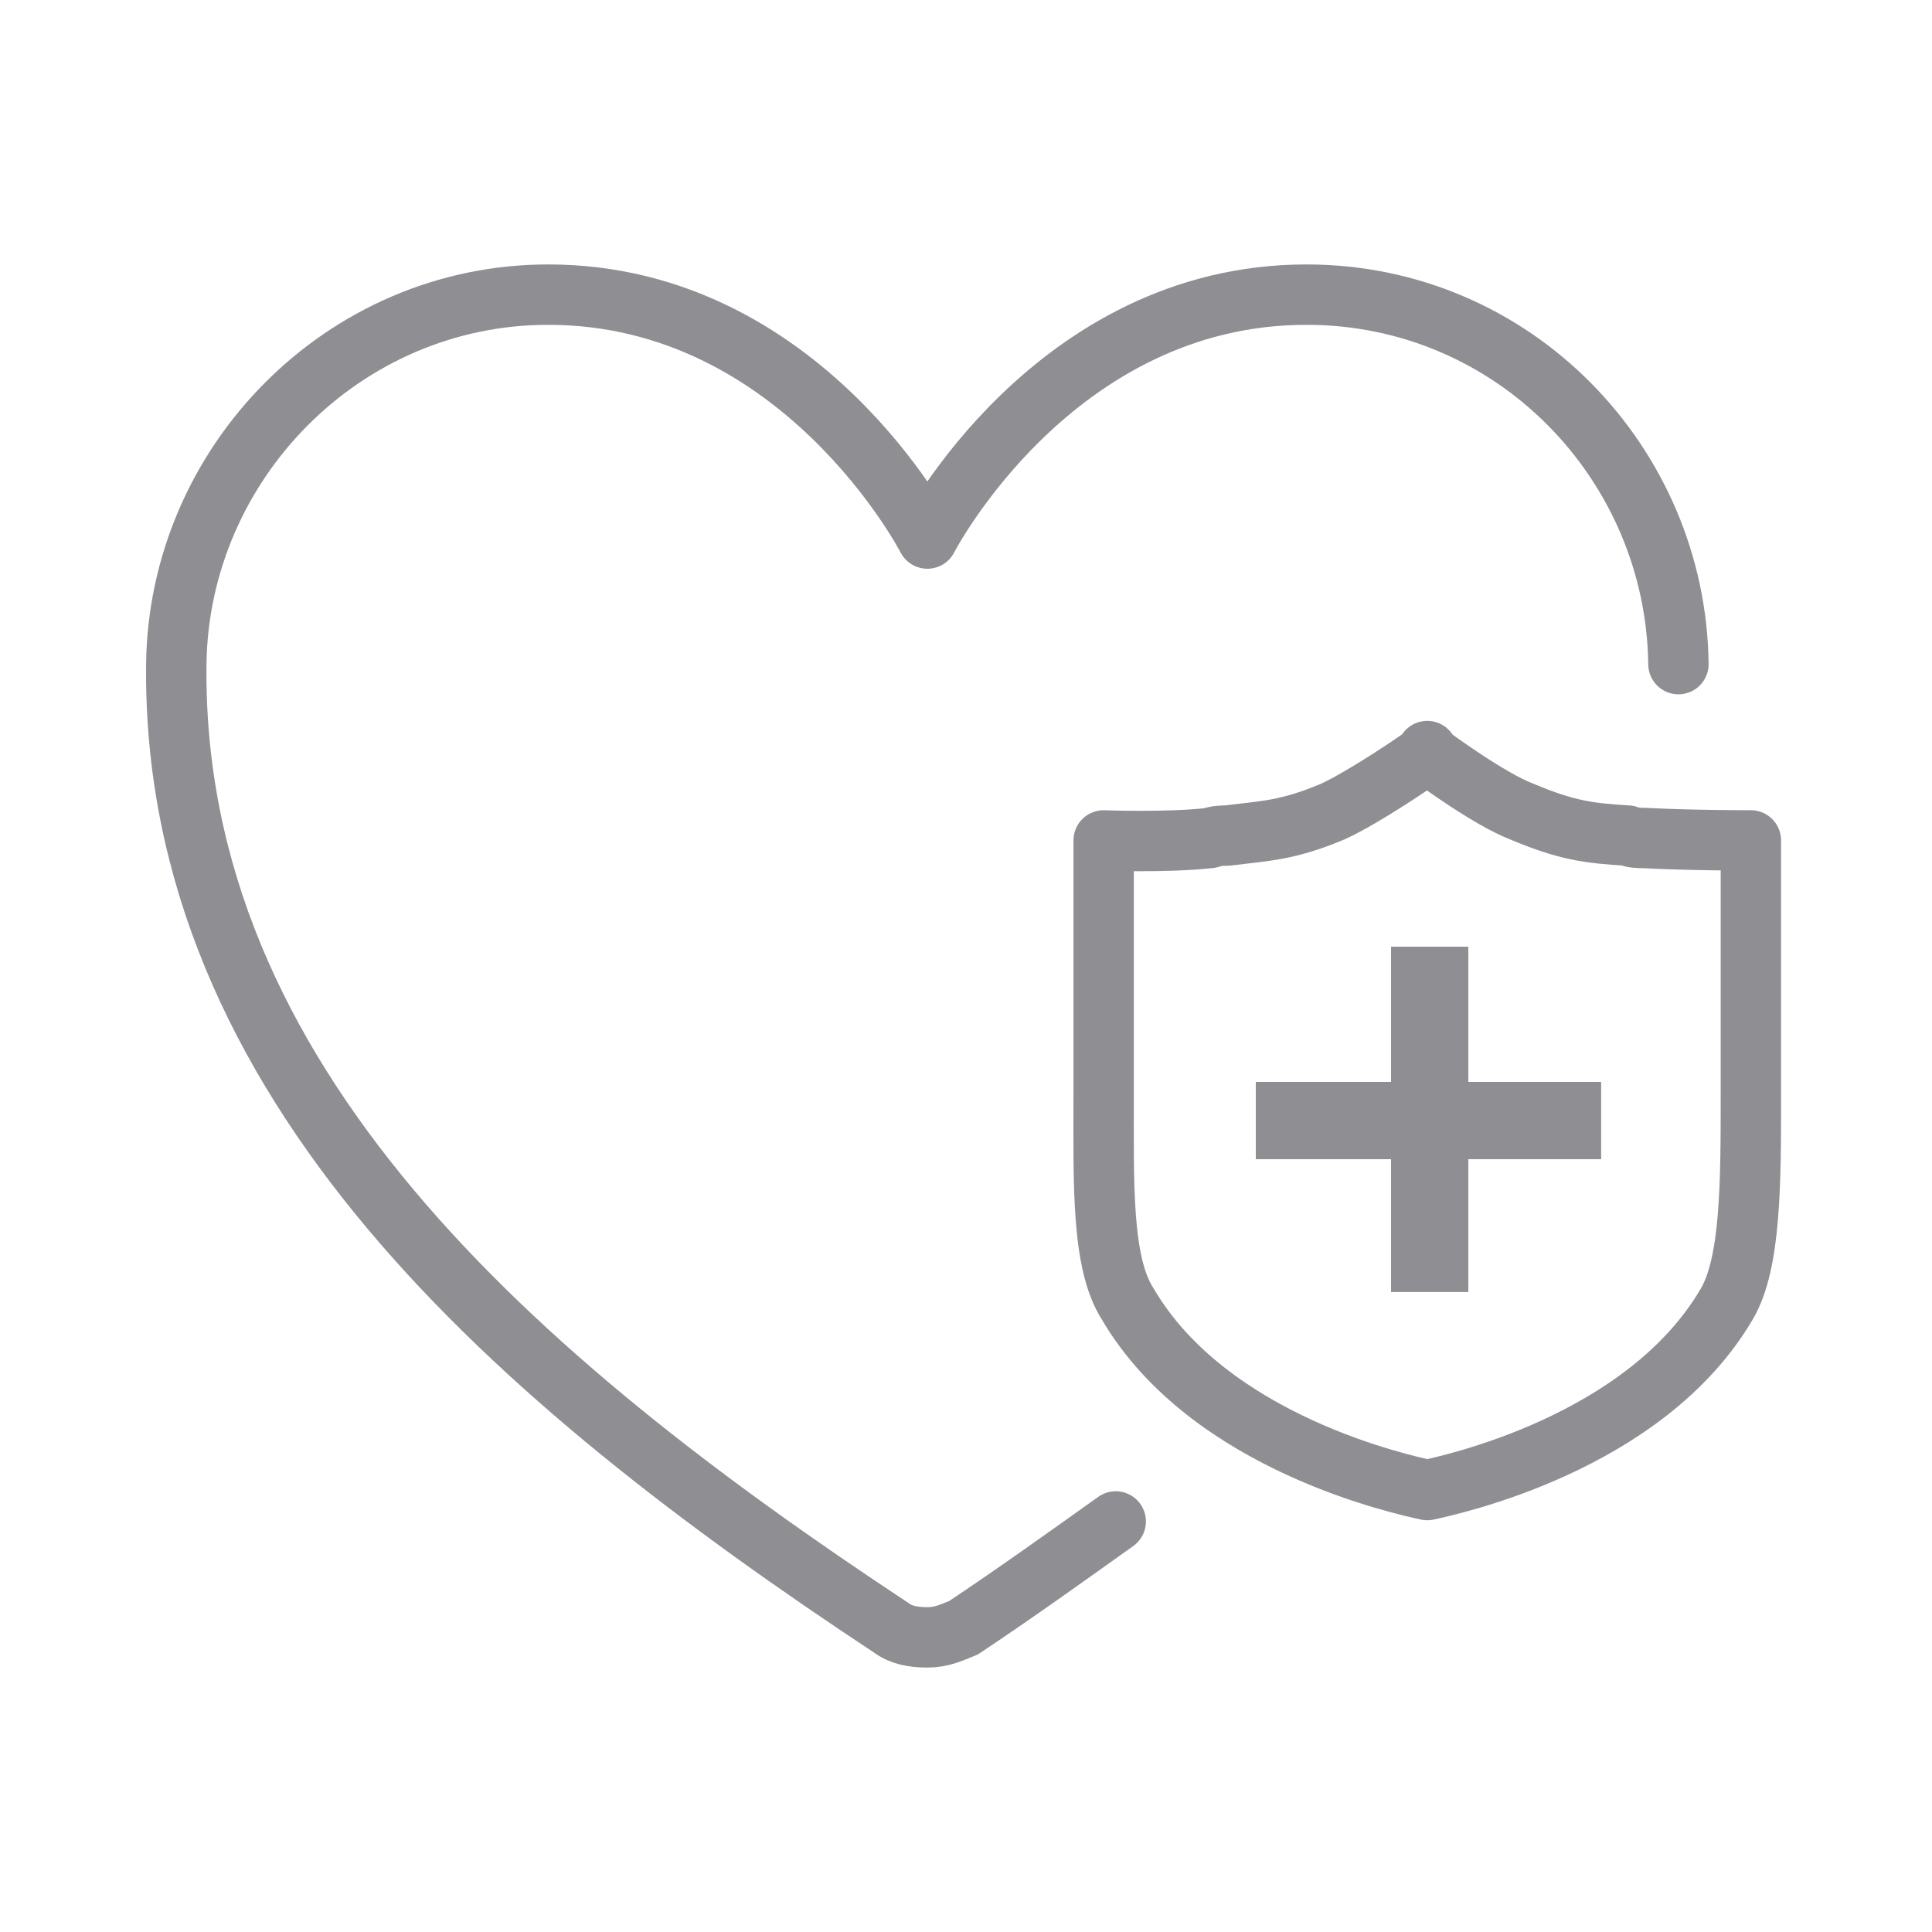
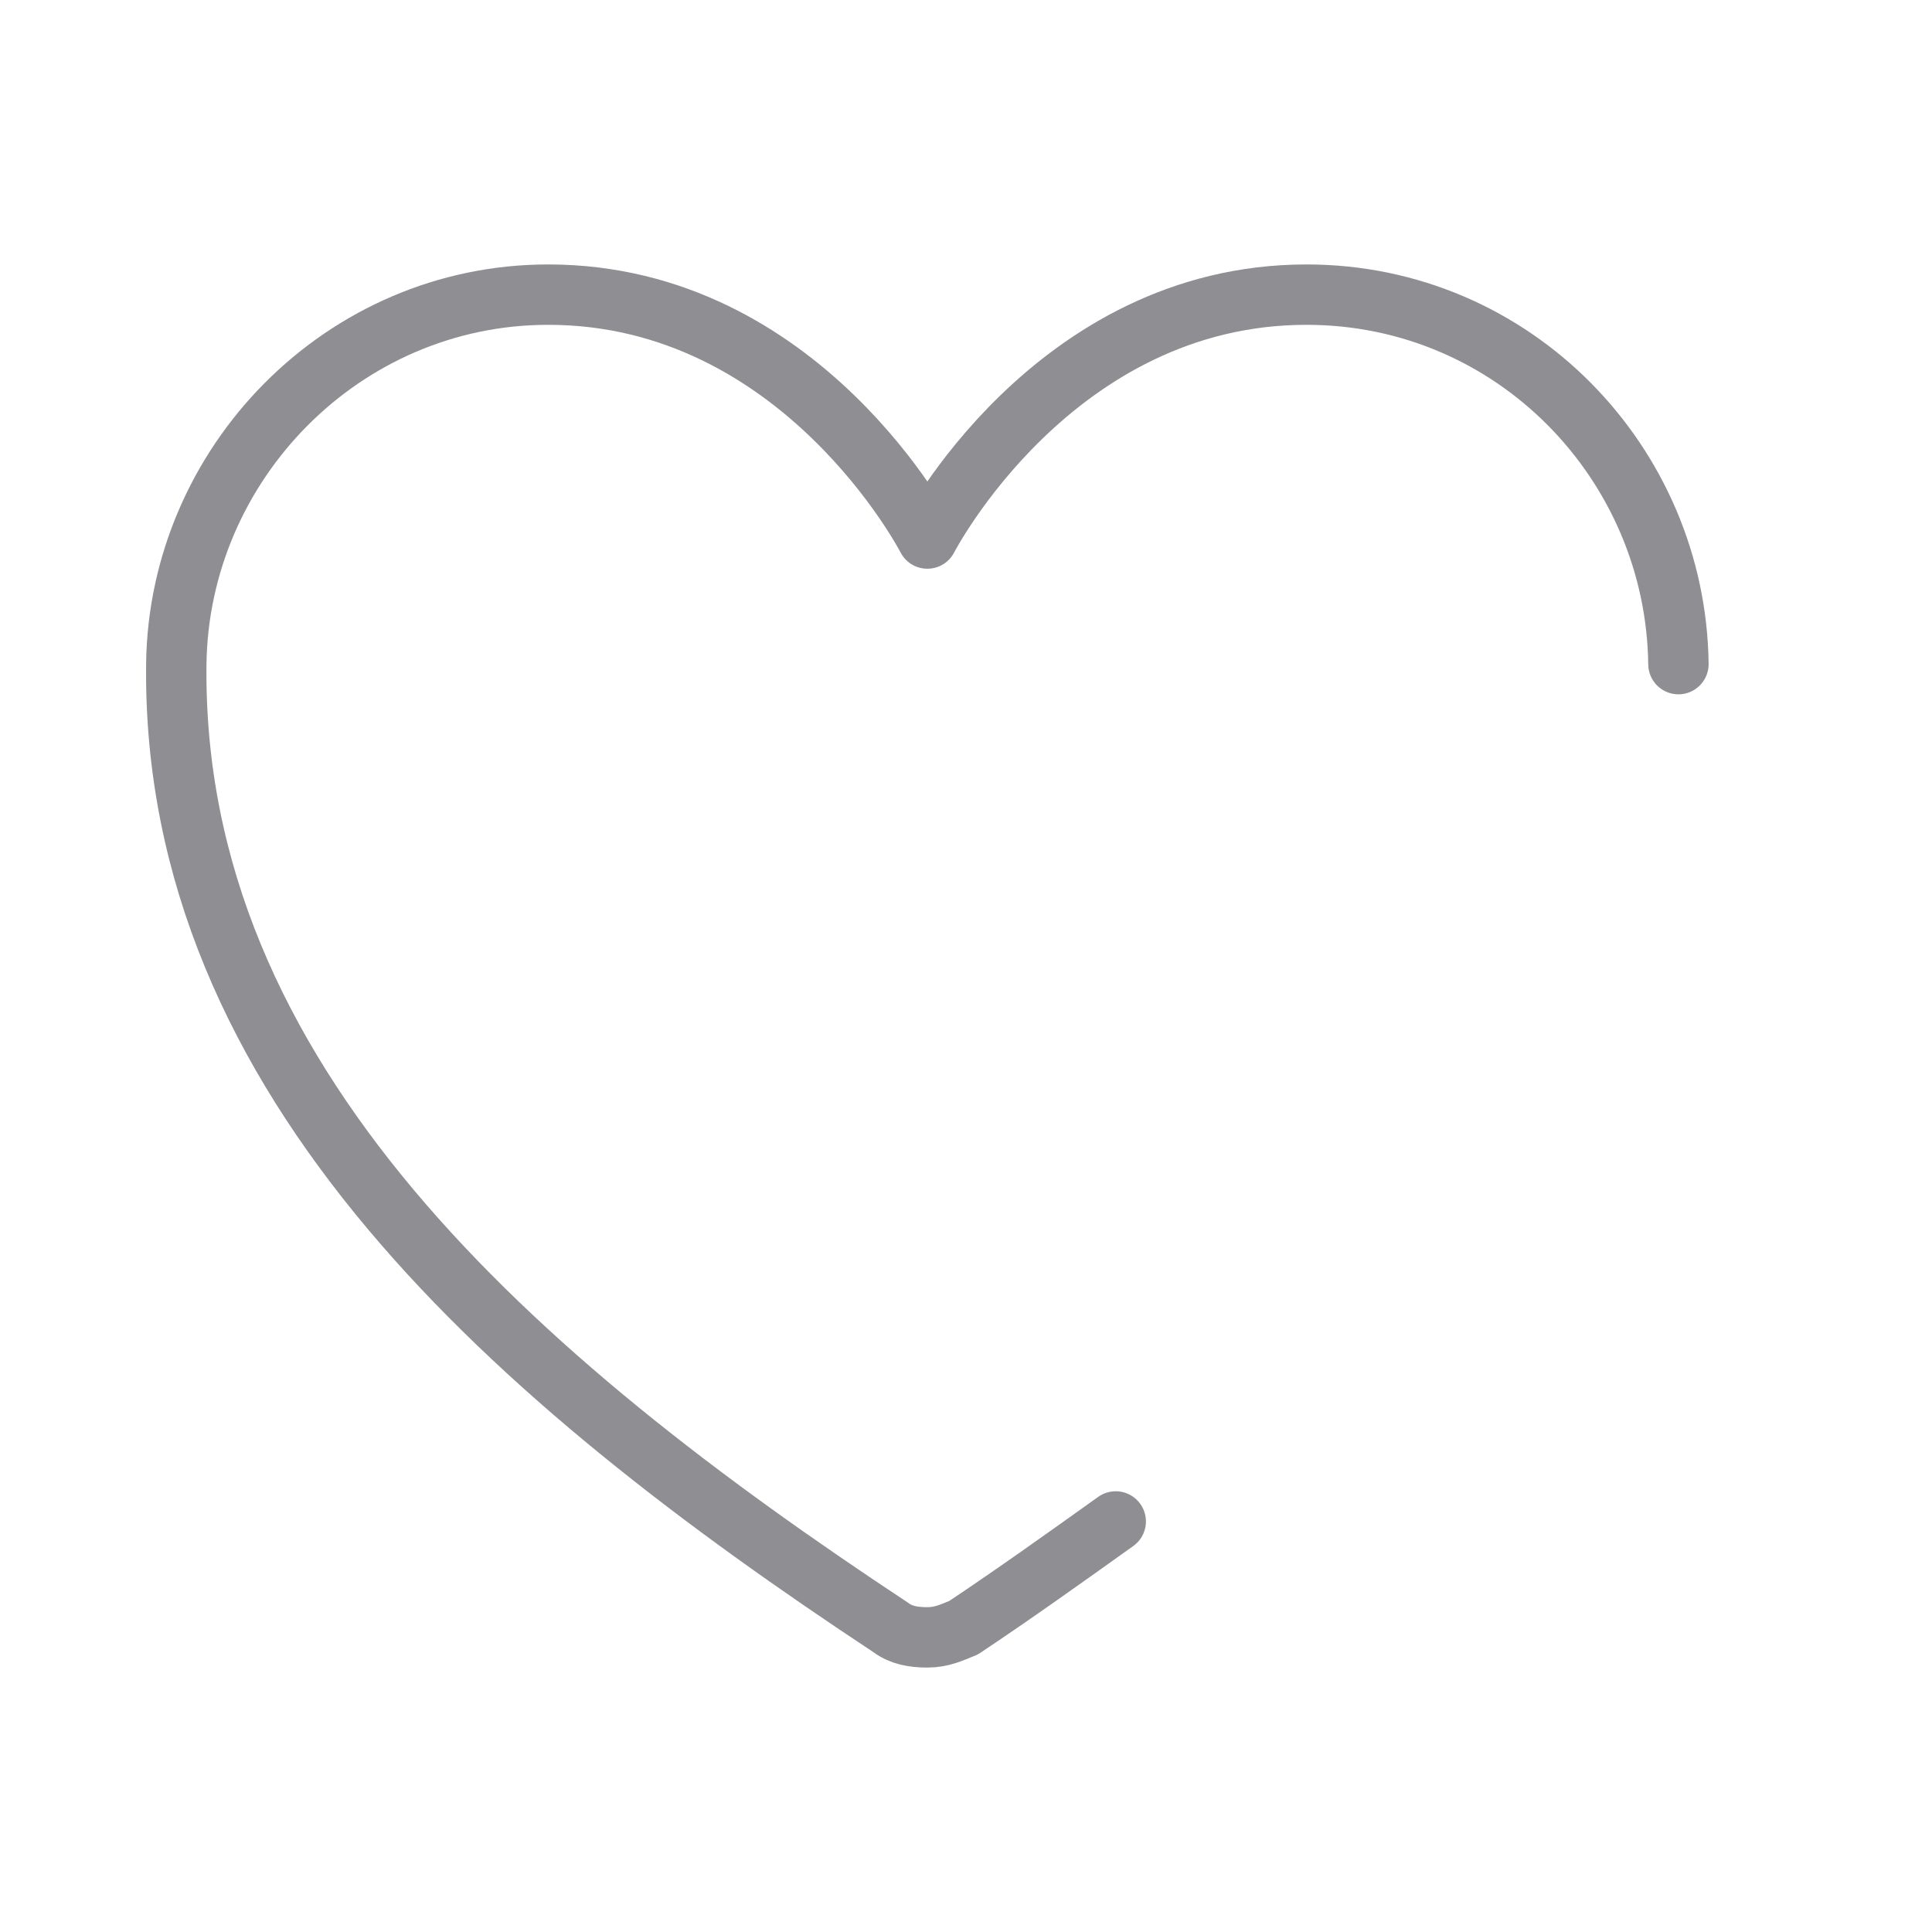
<svg xmlns="http://www.w3.org/2000/svg" width="80" height="80" viewBox="0 0 80 80" fill="none">
-   <path d="M59.1 31.2C59.5 31.5 61.7 33.1 63 33.6C64.9 34.4 65.8 34.5 67.4 34.6C67.6 34.7 67.9 34.7 68.1 34.7C69.9 34.8 72.5 34.8 72.5 34.8C72.5 34.8 72.5 40 72.5 43.9C72.5 44.4 72.5 44.9 72.5 45.3C72.5 49 72.5 52.3 71.5 54C68.1 59.8 60 61.5 59.1 61.7C58.2 61.5 50.1 59.8 46.7 54C45.6 52.3 45.7 49 45.7 45.3C45.7 44.8 45.7 44.4 45.7 43.9C45.7 40 45.7 34.8 45.7 34.8C45.7 34.8 48.3 34.9 50.1 34.7C50.4 34.6 50.6 34.6 50.8 34.6C52.4 34.4 53.3 34.4 55.2 33.6C56.5 33 58.7 31.5 59.1 31.2ZM59.1 31.2V31.1" stroke="#8E8E93" stroke-width="2.5" stroke-miterlimit="10" stroke-linecap="round" stroke-linejoin="round" />
-   <path d="M57.6 53.5V39.2H60.8V53.5H57.6ZM52 48V44.8H66.3V48H52Z" fill="#8E8E93" />
  <path d="M69.5 27.5C69.4 19.2 62.7 12.2 54.1 12.2C43.6 12.2 38.4 22.3 38.4 22.3C38.4 22.3 33.2 12.2 22.7 12.2C14.2 12.2 7.4 19.2 7.3 27.5C7.1 44.8 21.3 57.1 36.9 67.4C37.3 67.7 37.8 67.8 38.4 67.8C39 67.8 39.4 67.6 39.9 67.4C42 66 44.1 64.5 46.2 63" stroke="#8E8E93" stroke-width="2.5" stroke-miterlimit="10" stroke-linecap="round" stroke-linejoin="round" />
</svg>